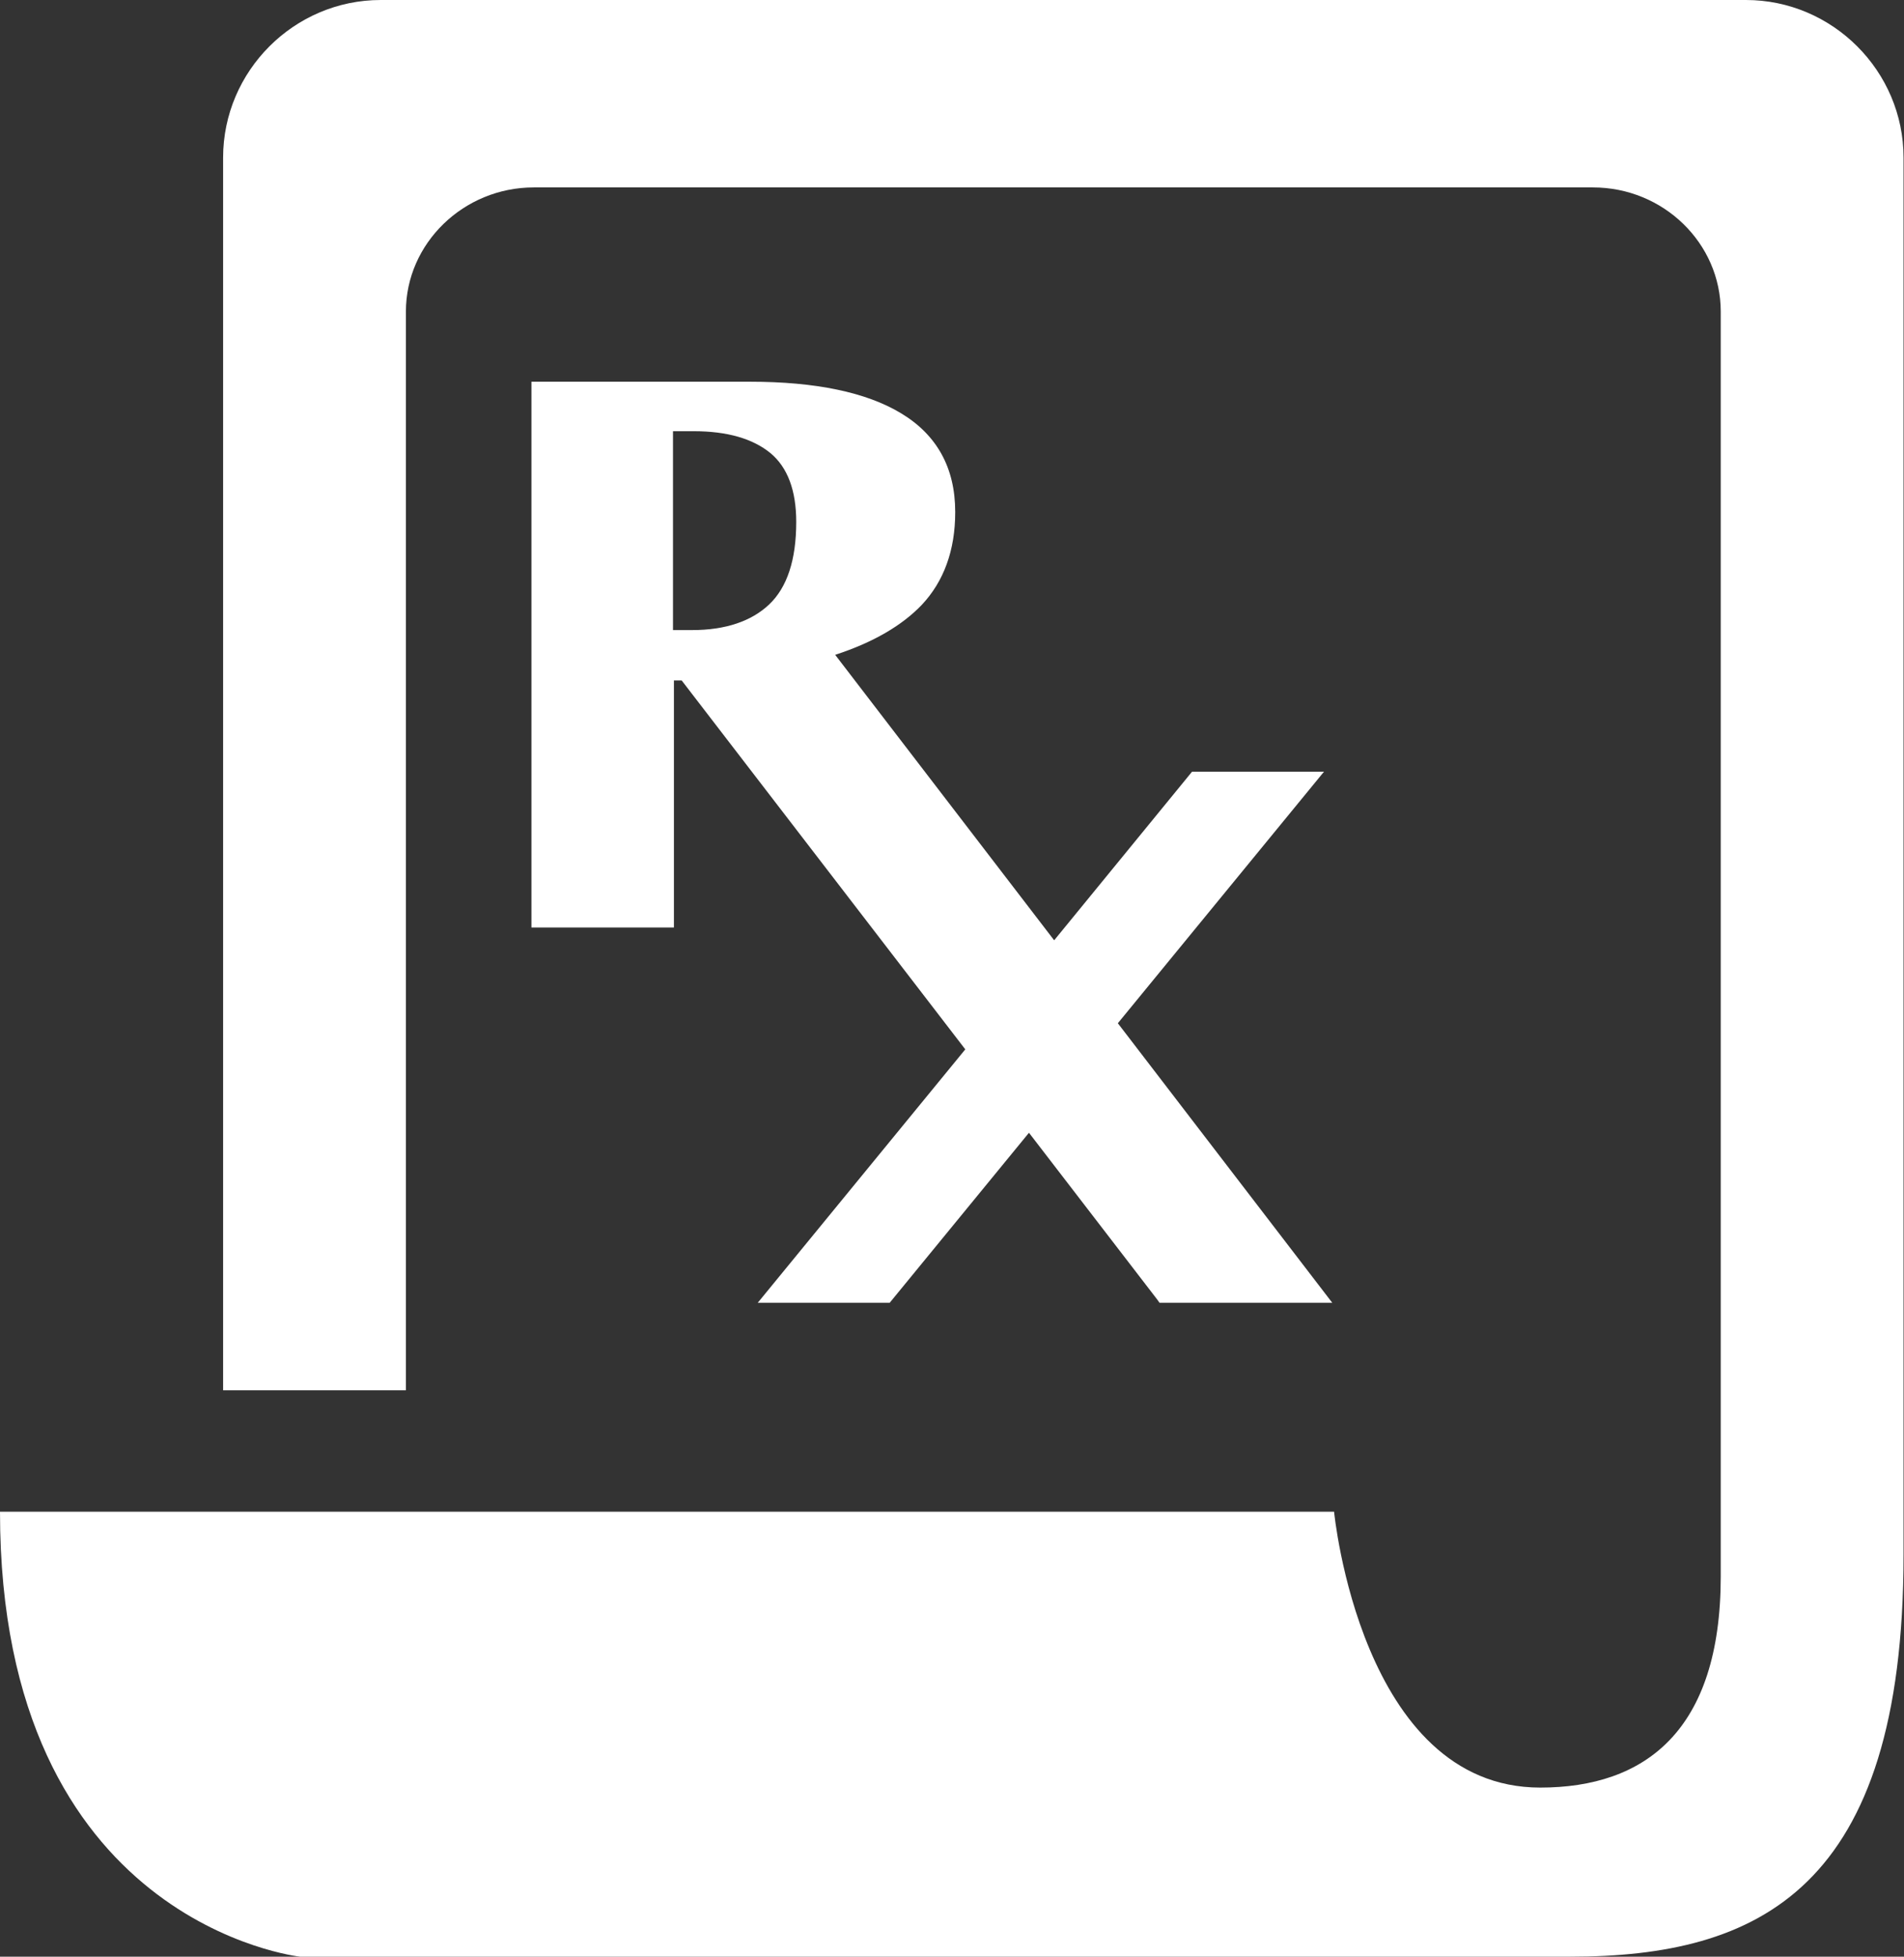
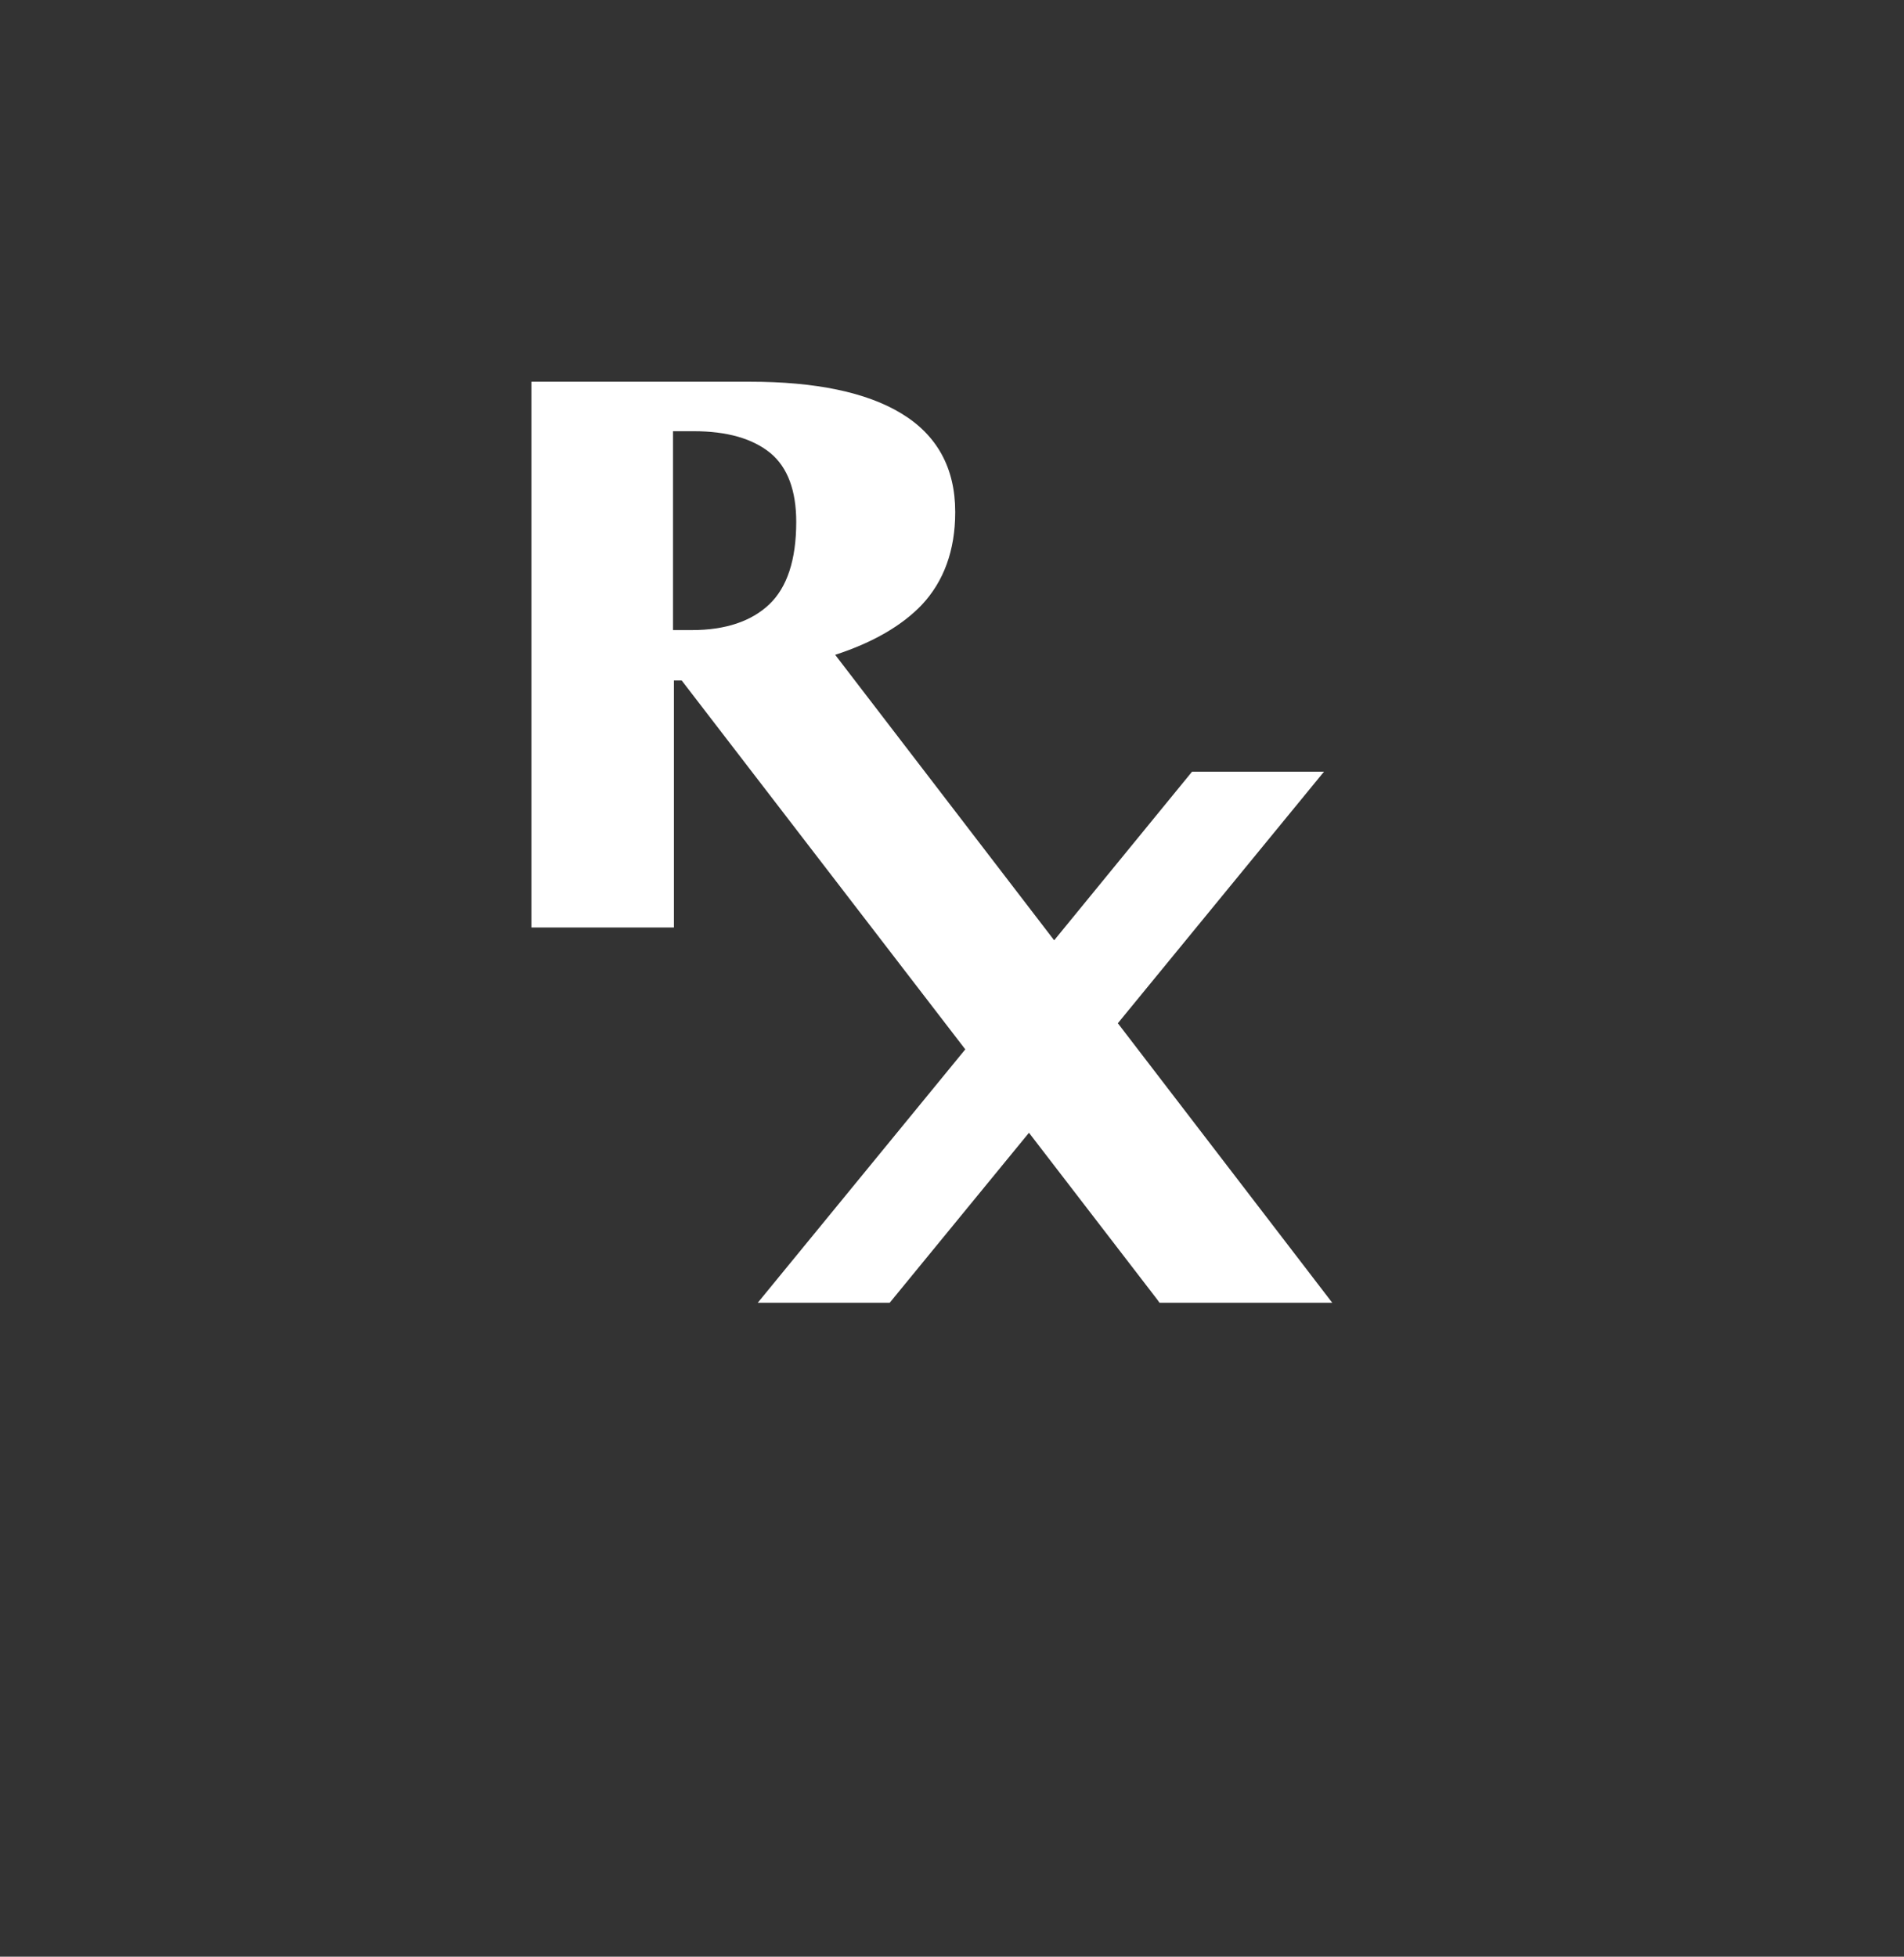
<svg xmlns="http://www.w3.org/2000/svg" id="Layer_2" viewBox="0 0 41.56 42.7">
  <rect x="0" y="0" width="41.56" height="42.7" fill="#333333" stroke="none" />
  <defs>
    <style>
      .cls-1 {
        fill: #fff;
      }
    </style>
  </defs>
  <g id="Layer_1-2" data-name="Layer_1">
    <g>
-       <path class="cls-1" d="M38.12,0H8.31c-1.89,0-3.44,1.55-3.44,3.44v26.9h3.99V6.8c0-1.49,1.26-2.71,2.79-2.71h23.12c1.54,0,2.79,1.22,2.79,2.71v27.6c0,3.38-1.66,4.61-3.94,4.61h0c-3.92,0-4.5-6.02-4.5-6.02H0c0,9,6.55,9.71,6.55,9.71h27.72c4.11,0,7.28-1.46,7.28-8.77V3.44c0-1.89-1.55-3.44-3.44-3.44Z" />
      <path class="cls-1" d="M20.85,11.17c0-.96-.4-1.68-1.18-2.15-.76-.46-1.87-.69-3.3-.69h-4.77v11.91h3.11v-5.39h.17l6.19,8.05-4.53,5.53h2.88l3.04-3.71,2.8,3.64.05.07h3.77l-4.68-6.1,4.5-5.49h-2.88l-3.01,3.68-4.78-6.23c.83-.27,1.46-.64,1.89-1.09.48-.51.73-1.19.73-2.02ZM17.38,11.39c0,.83-.2,1.43-.59,1.8-.39.37-.96.56-1.68.56h-.42v-4.34h.45c.73,0,1.29.16,1.68.48.37.31.56.81.56,1.5Z" />
    </g>
  </g>
</svg>